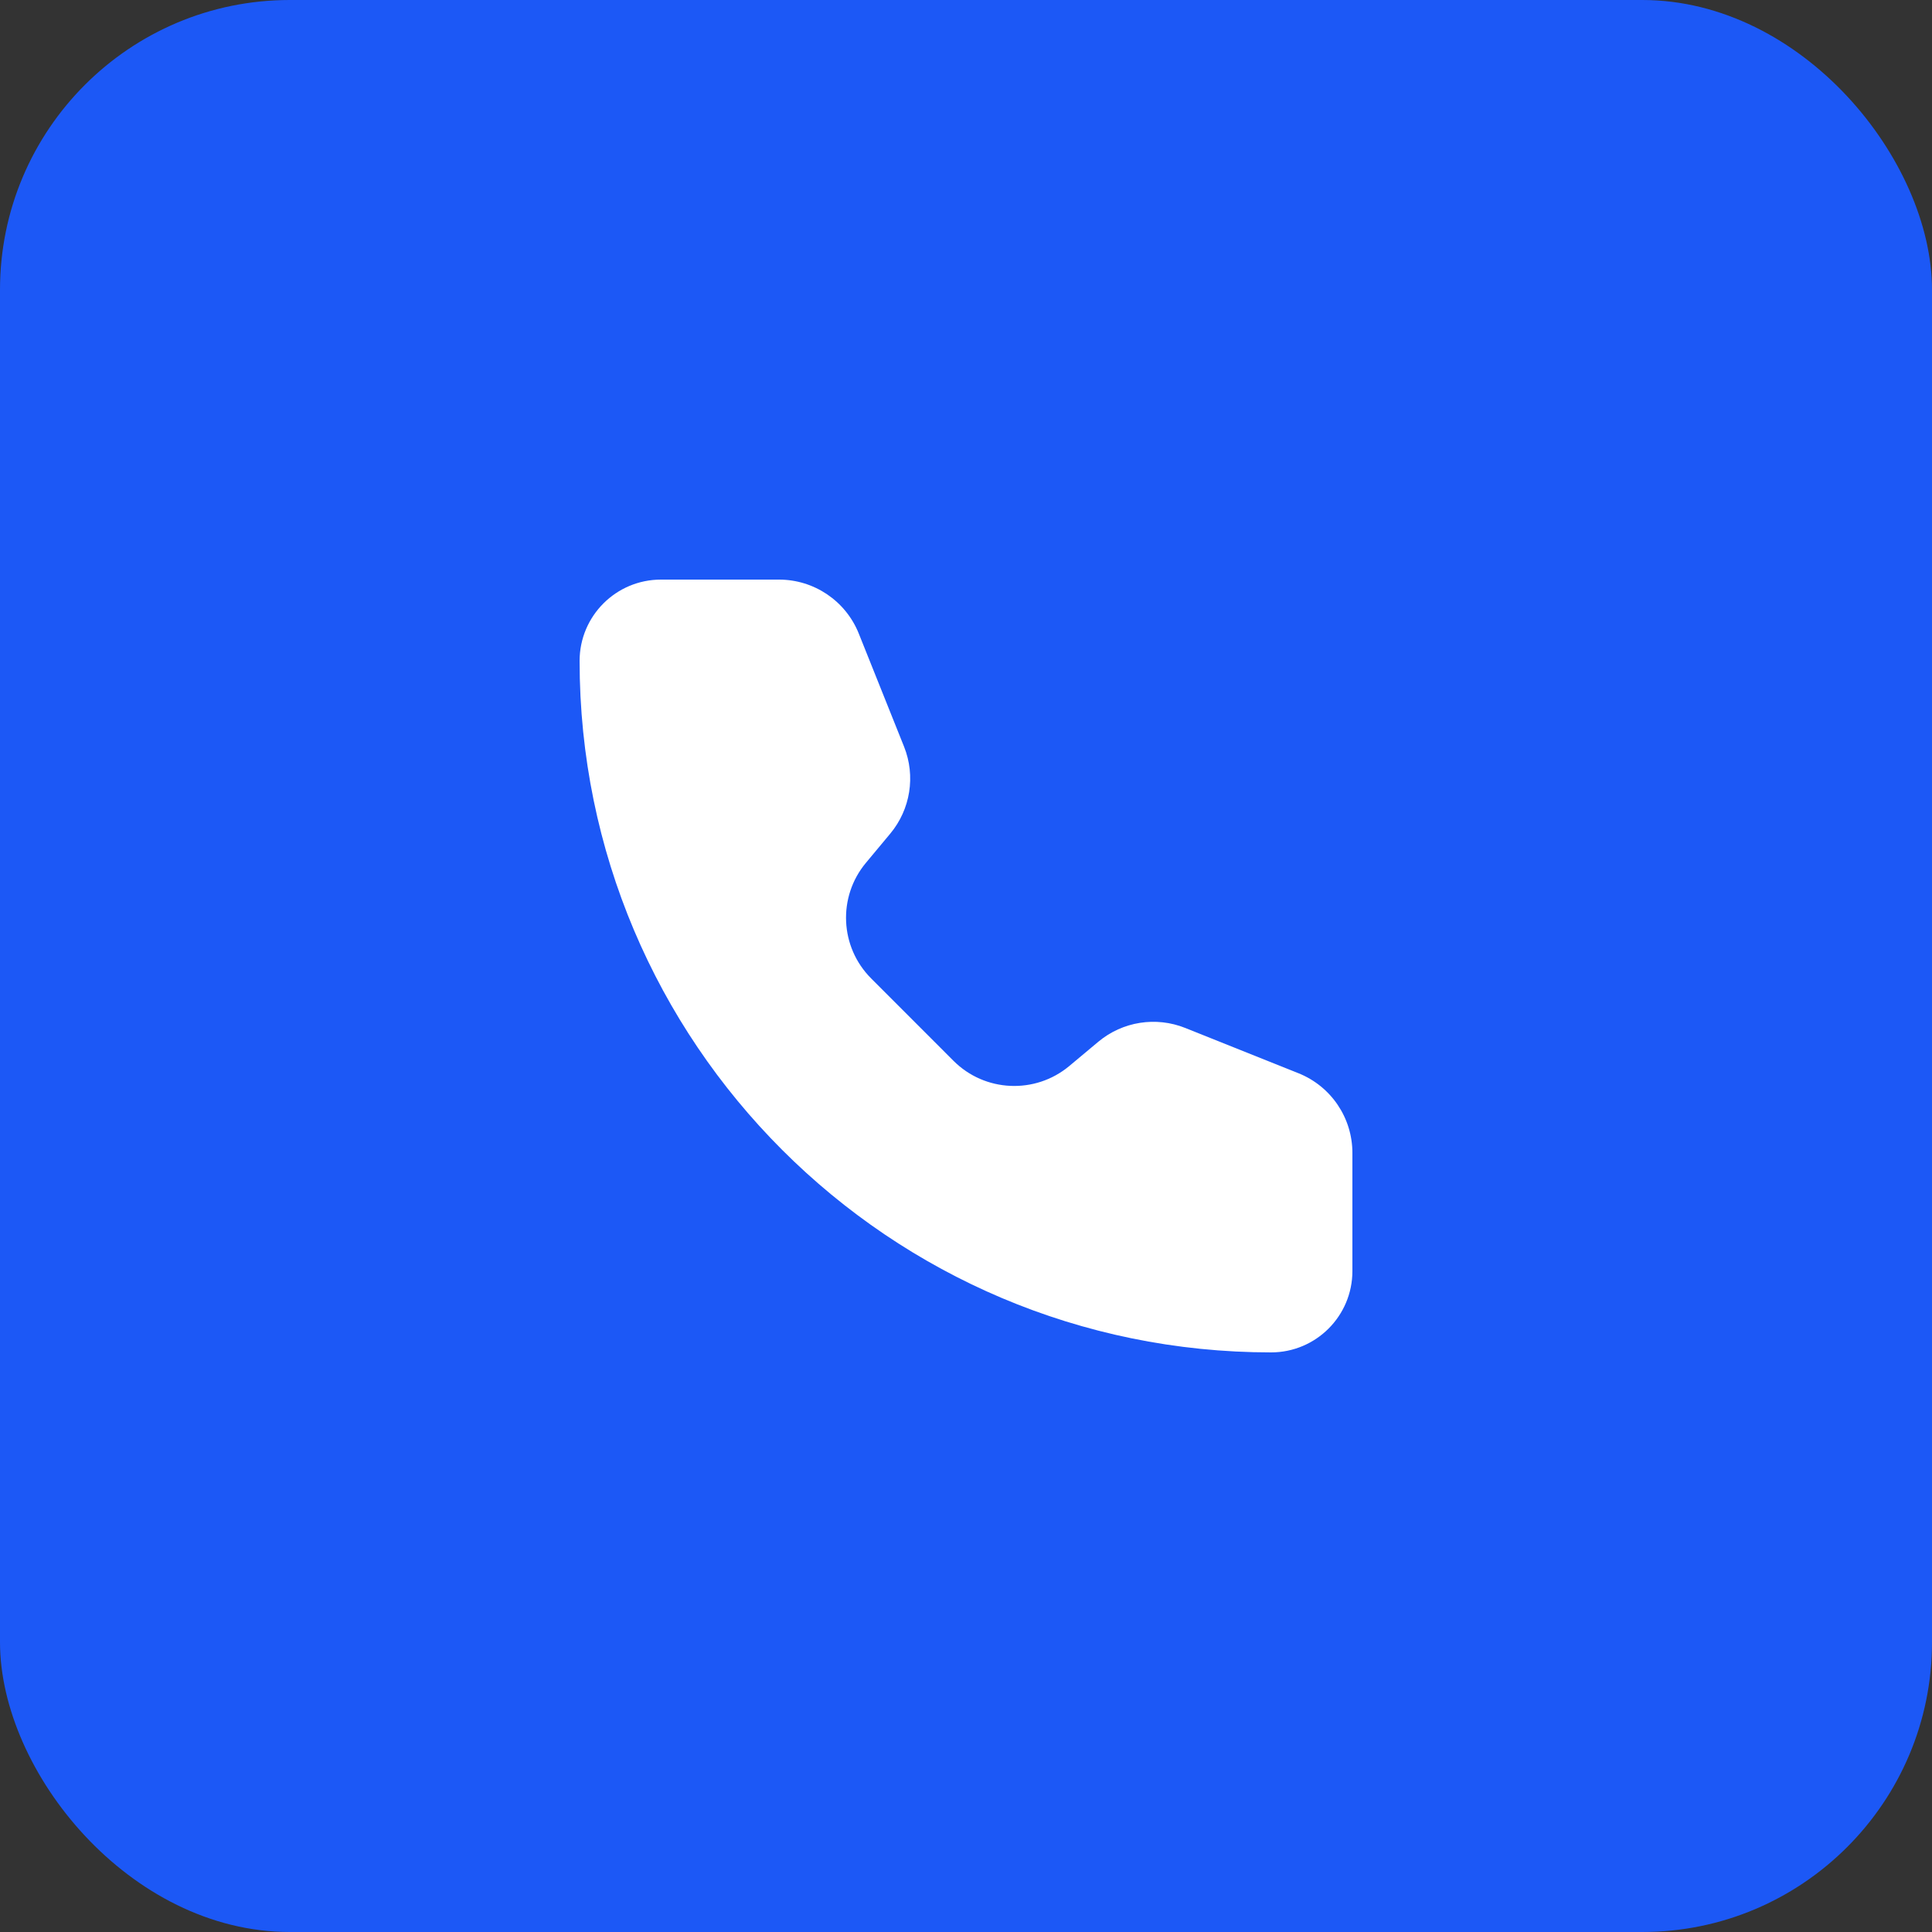
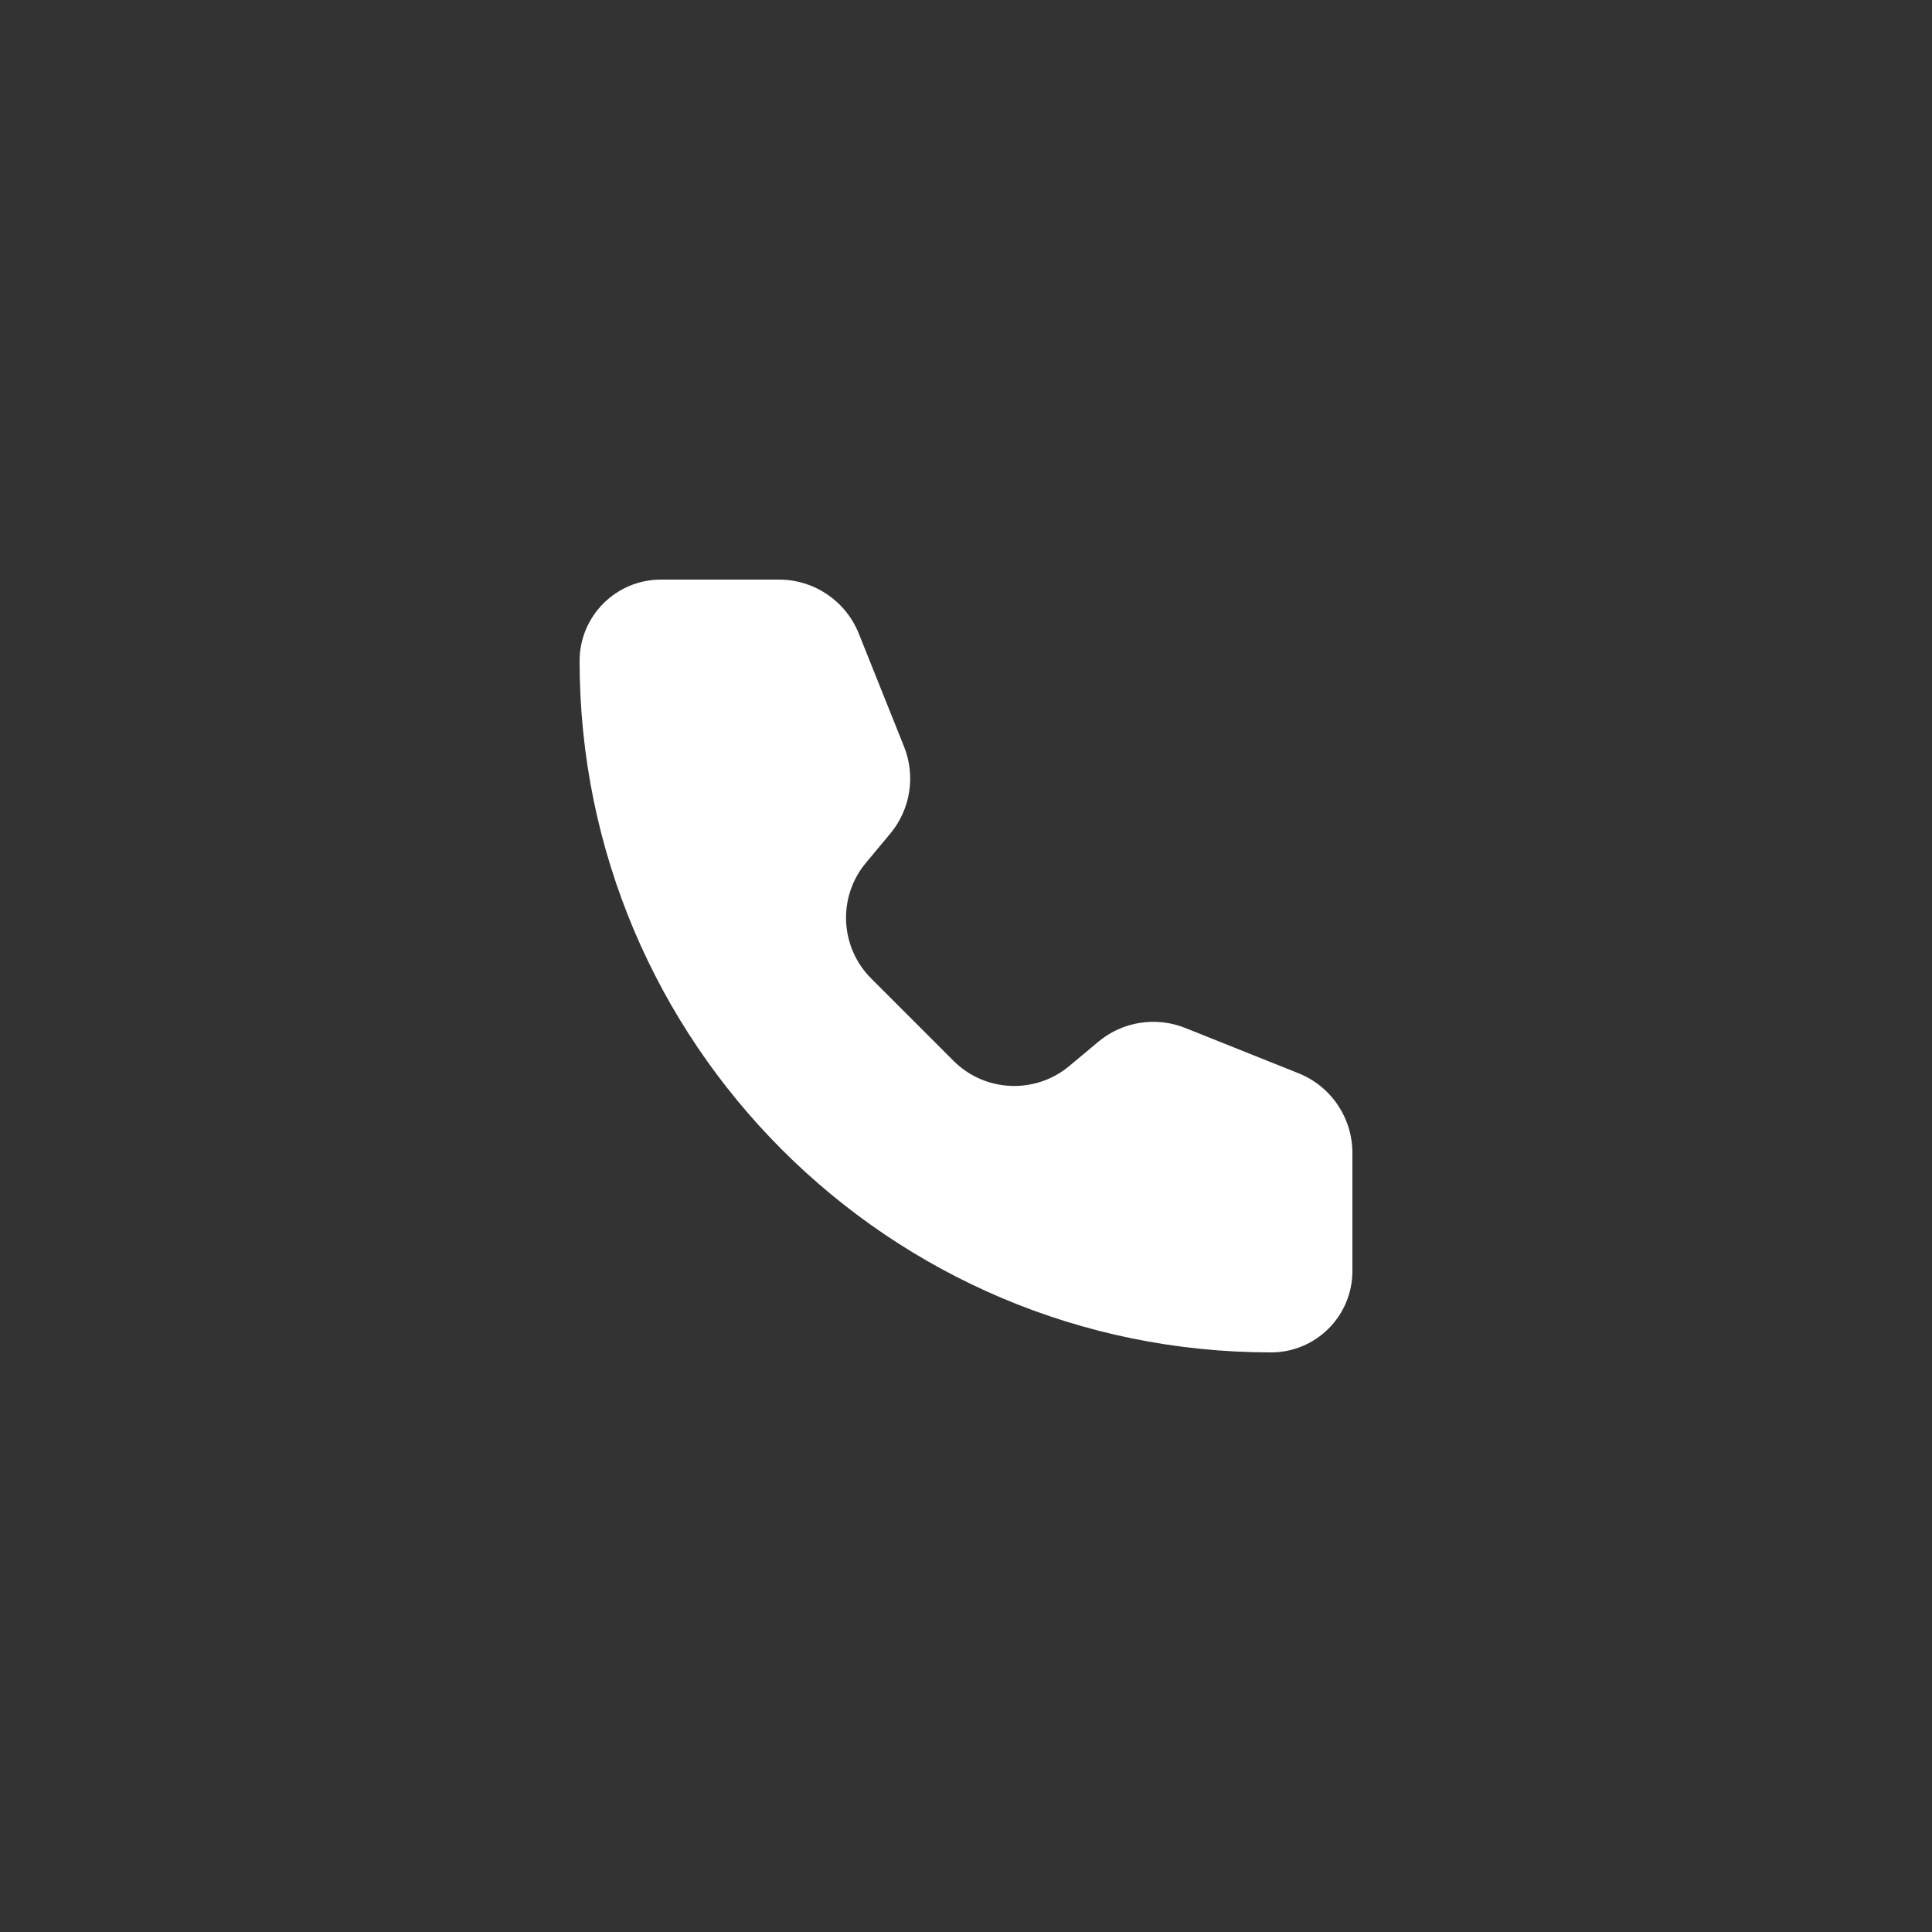
<svg xmlns="http://www.w3.org/2000/svg" width="40" height="40" viewBox="0 0 40 40" fill="none">
  <rect x="0" y="0" width="40" height="40" fill="#333333" stroke="none" />
-   <rect width="40" height="40" rx="6" fill="#1C58F6" />
-   <path d="M17.78 13.117C17.51 12.443 16.856 12 16.129 12H13.684C12.754 12 12 12.754 12 13.684C12 21.59 18.41 28 26.316 28C27.246 28 28 27.246 28 26.316L28 23.87C28 23.143 27.558 22.49 26.883 22.22L24.54 21.283C23.933 21.04 23.243 21.149 22.741 21.567L22.137 22.072C21.43 22.66 20.391 22.613 19.741 21.963L18.038 20.259C17.387 19.609 17.339 18.57 17.928 17.864L18.432 17.259C18.85 16.757 18.96 16.067 18.718 15.46L17.78 13.117Z" fill="white" />
+   <path d="M17.78 13.117C17.51 12.443 16.856 12 16.129 12H13.684C12.754 12 12 12.754 12 13.684C12 21.59 18.41 28 26.316 28C27.246 28 28 27.246 28 26.316L28 23.87C28 23.143 27.558 22.49 26.883 22.22L24.54 21.283C23.933 21.04 23.243 21.149 22.741 21.567L22.137 22.072C21.43 22.66 20.391 22.613 19.741 21.963L18.038 20.259C17.387 19.609 17.339 18.57 17.928 17.864L18.432 17.259C18.85 16.757 18.96 16.067 18.718 15.46L17.78 13.117" fill="white" />
</svg>